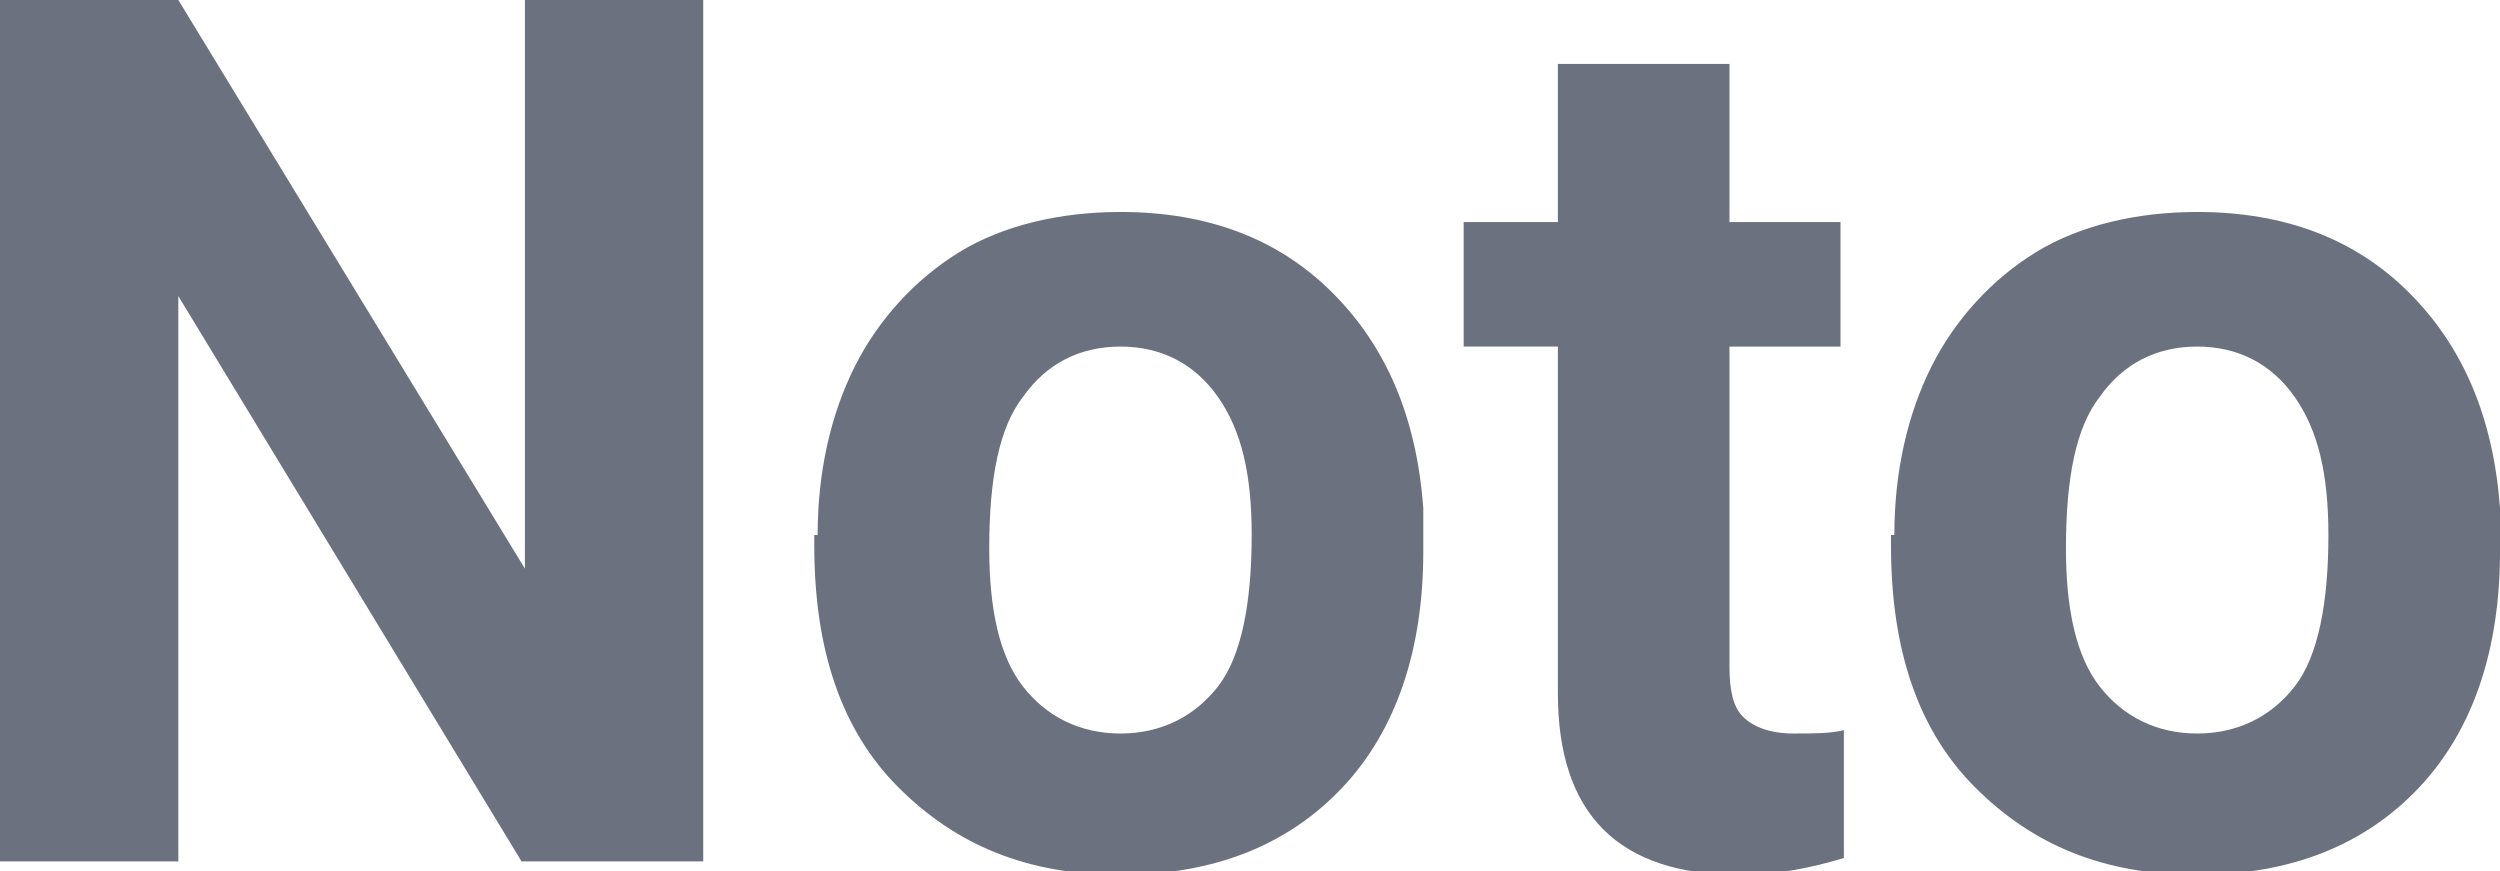
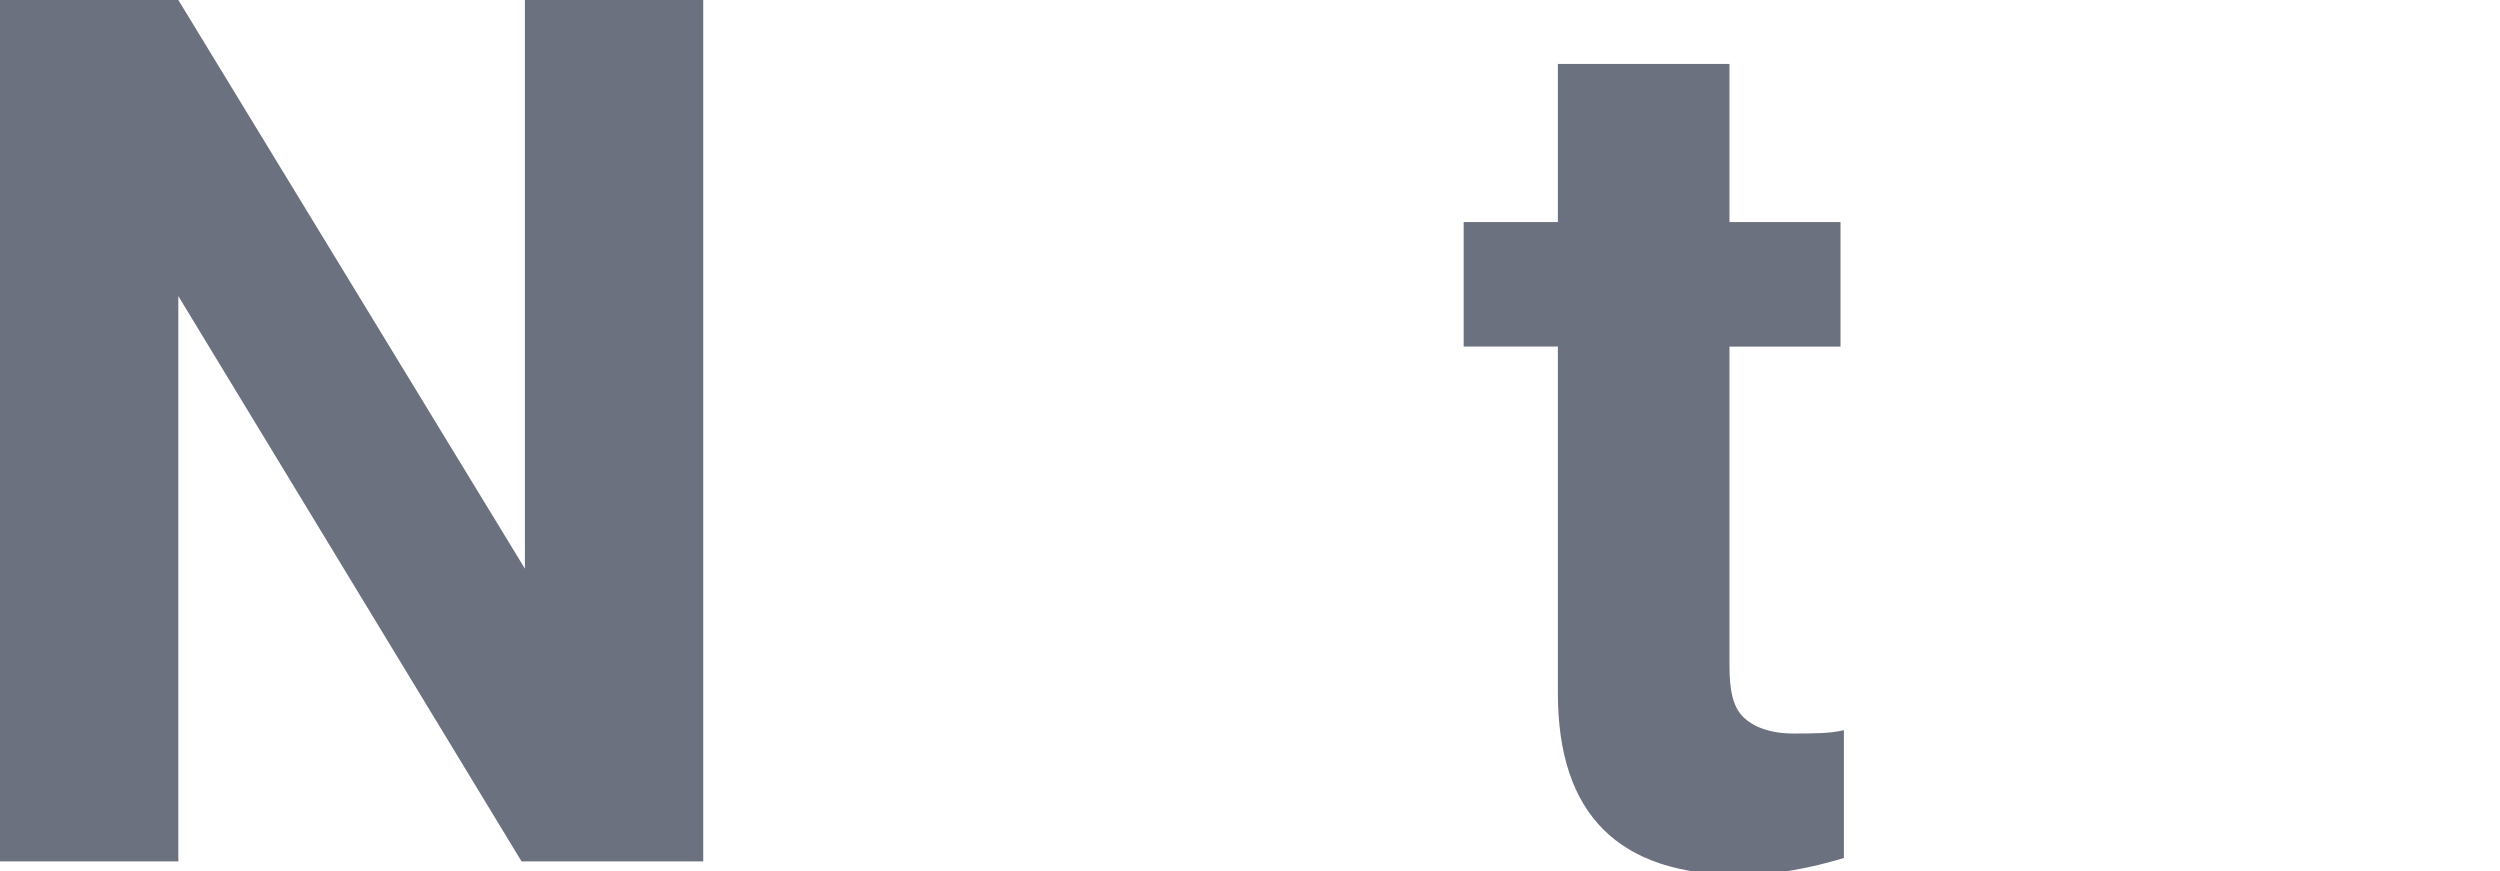
<svg xmlns="http://www.w3.org/2000/svg" id="Слой_1" x="0px" y="0px" viewBox="0 0 74.3 25.9" xml:space="preserve">
  <g>
    <g>
      <path fill="#6B717E" d="M20.8,25.6h-5.3L5.3,8.8v16.8H0V0h5.3l10.3,16.9V0h5.3V25.6z" />
-       <path fill="#6B717E" d="M24.3,15.9c0-1.9,0.4-3.6,1.1-5s1.8-2.6,3.1-3.4s3-1.2,4.8-1.2c2.6,0,4.7,0.8,6.3,2.4s2.5,3.7,2.7,6.4 l0,1.3c0,2.9-0.8,5.3-2.4,7s-3.8,2.6-6.6,2.6s-4.9-0.9-6.6-2.6s-2.5-4.1-2.5-7.2V15.9z M29.4,16.3c0,1.8,0.3,3.2,1,4.1 s1.7,1.4,2.9,1.4c1.2,0,2.2-0.5,2.9-1.4c0.7-0.9,1-2.5,1-4.5c0-1.8-0.3-3.1-1-4.1c-0.7-1-1.7-1.5-2.9-1.5c-1.2,0-2.2,0.5-2.9,1.5 C29.7,12.7,29.4,14.2,29.4,16.3z" />
      <path fill="#6B717E" d="M51.4,1.9v4.7h3.3v3.7h-3.3v9.5c0,0.7,0.1,1.2,0.4,1.5s0.8,0.5,1.5,0.5c0.6,0,1.1,0,1.5-0.1v3.8 c-1,0.3-2,0.5-3.1,0.5c-3.6,0-5.4-1.8-5.4-5.4V10.3h-2.8V6.6h2.8V1.9H51.4z" />
-       <path fill="#6B717E" d="M56.3,15.9c0-1.9,0.4-3.6,1.1-5s1.8-2.6,3.1-3.4s3-1.2,4.8-1.2c2.6,0,4.7,0.8,6.3,2.4s2.5,3.7,2.7,6.4 l0,1.3c0,2.9-0.8,5.3-2.4,7s-3.8,2.6-6.6,2.6s-4.9-0.9-6.6-2.6s-2.5-4.1-2.5-7.2V15.9z M61.4,16.3c0,1.8,0.3,3.2,1,4.1 s1.7,1.4,2.9,1.4c1.2,0,2.2-0.5,2.9-1.4c0.7-0.9,1-2.5,1-4.5c0-1.8-0.3-3.1-1-4.1c-0.7-1-1.7-1.5-2.9-1.5c-1.2,0-2.2,0.5-2.9,1.5 C61.7,12.7,61.4,14.2,61.4,16.3z" />
    </g>
  </g>
</svg>